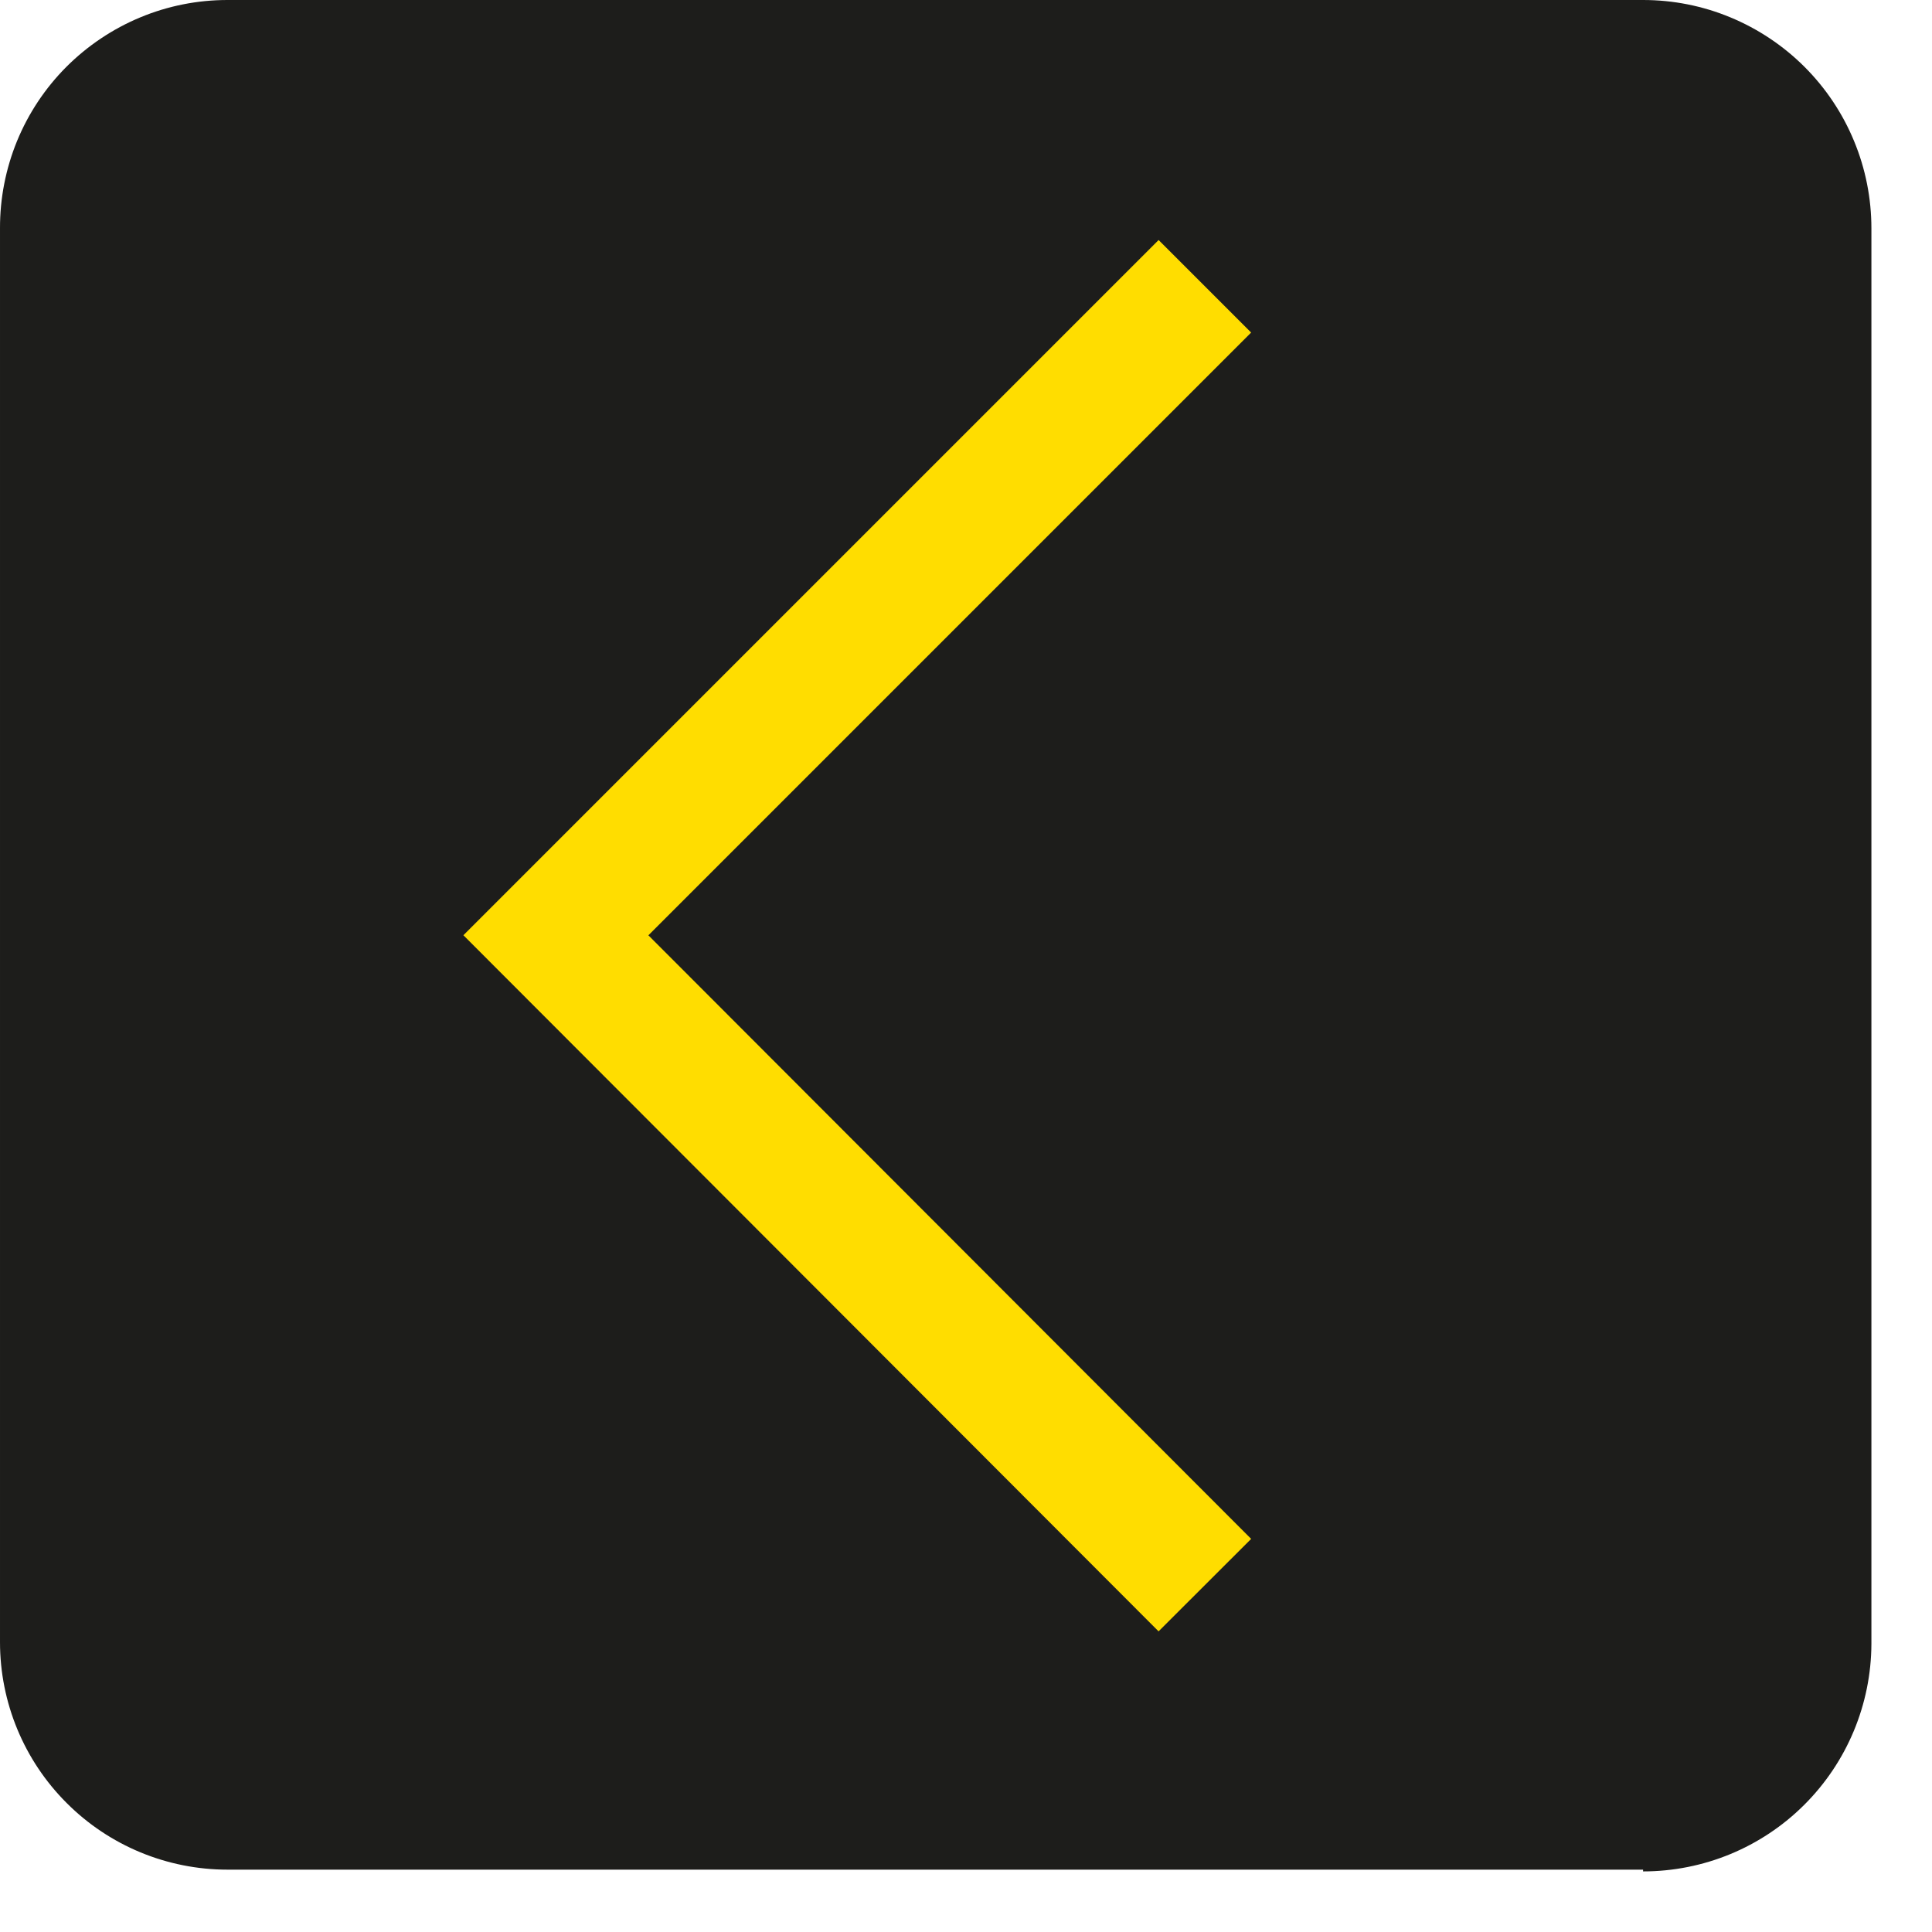
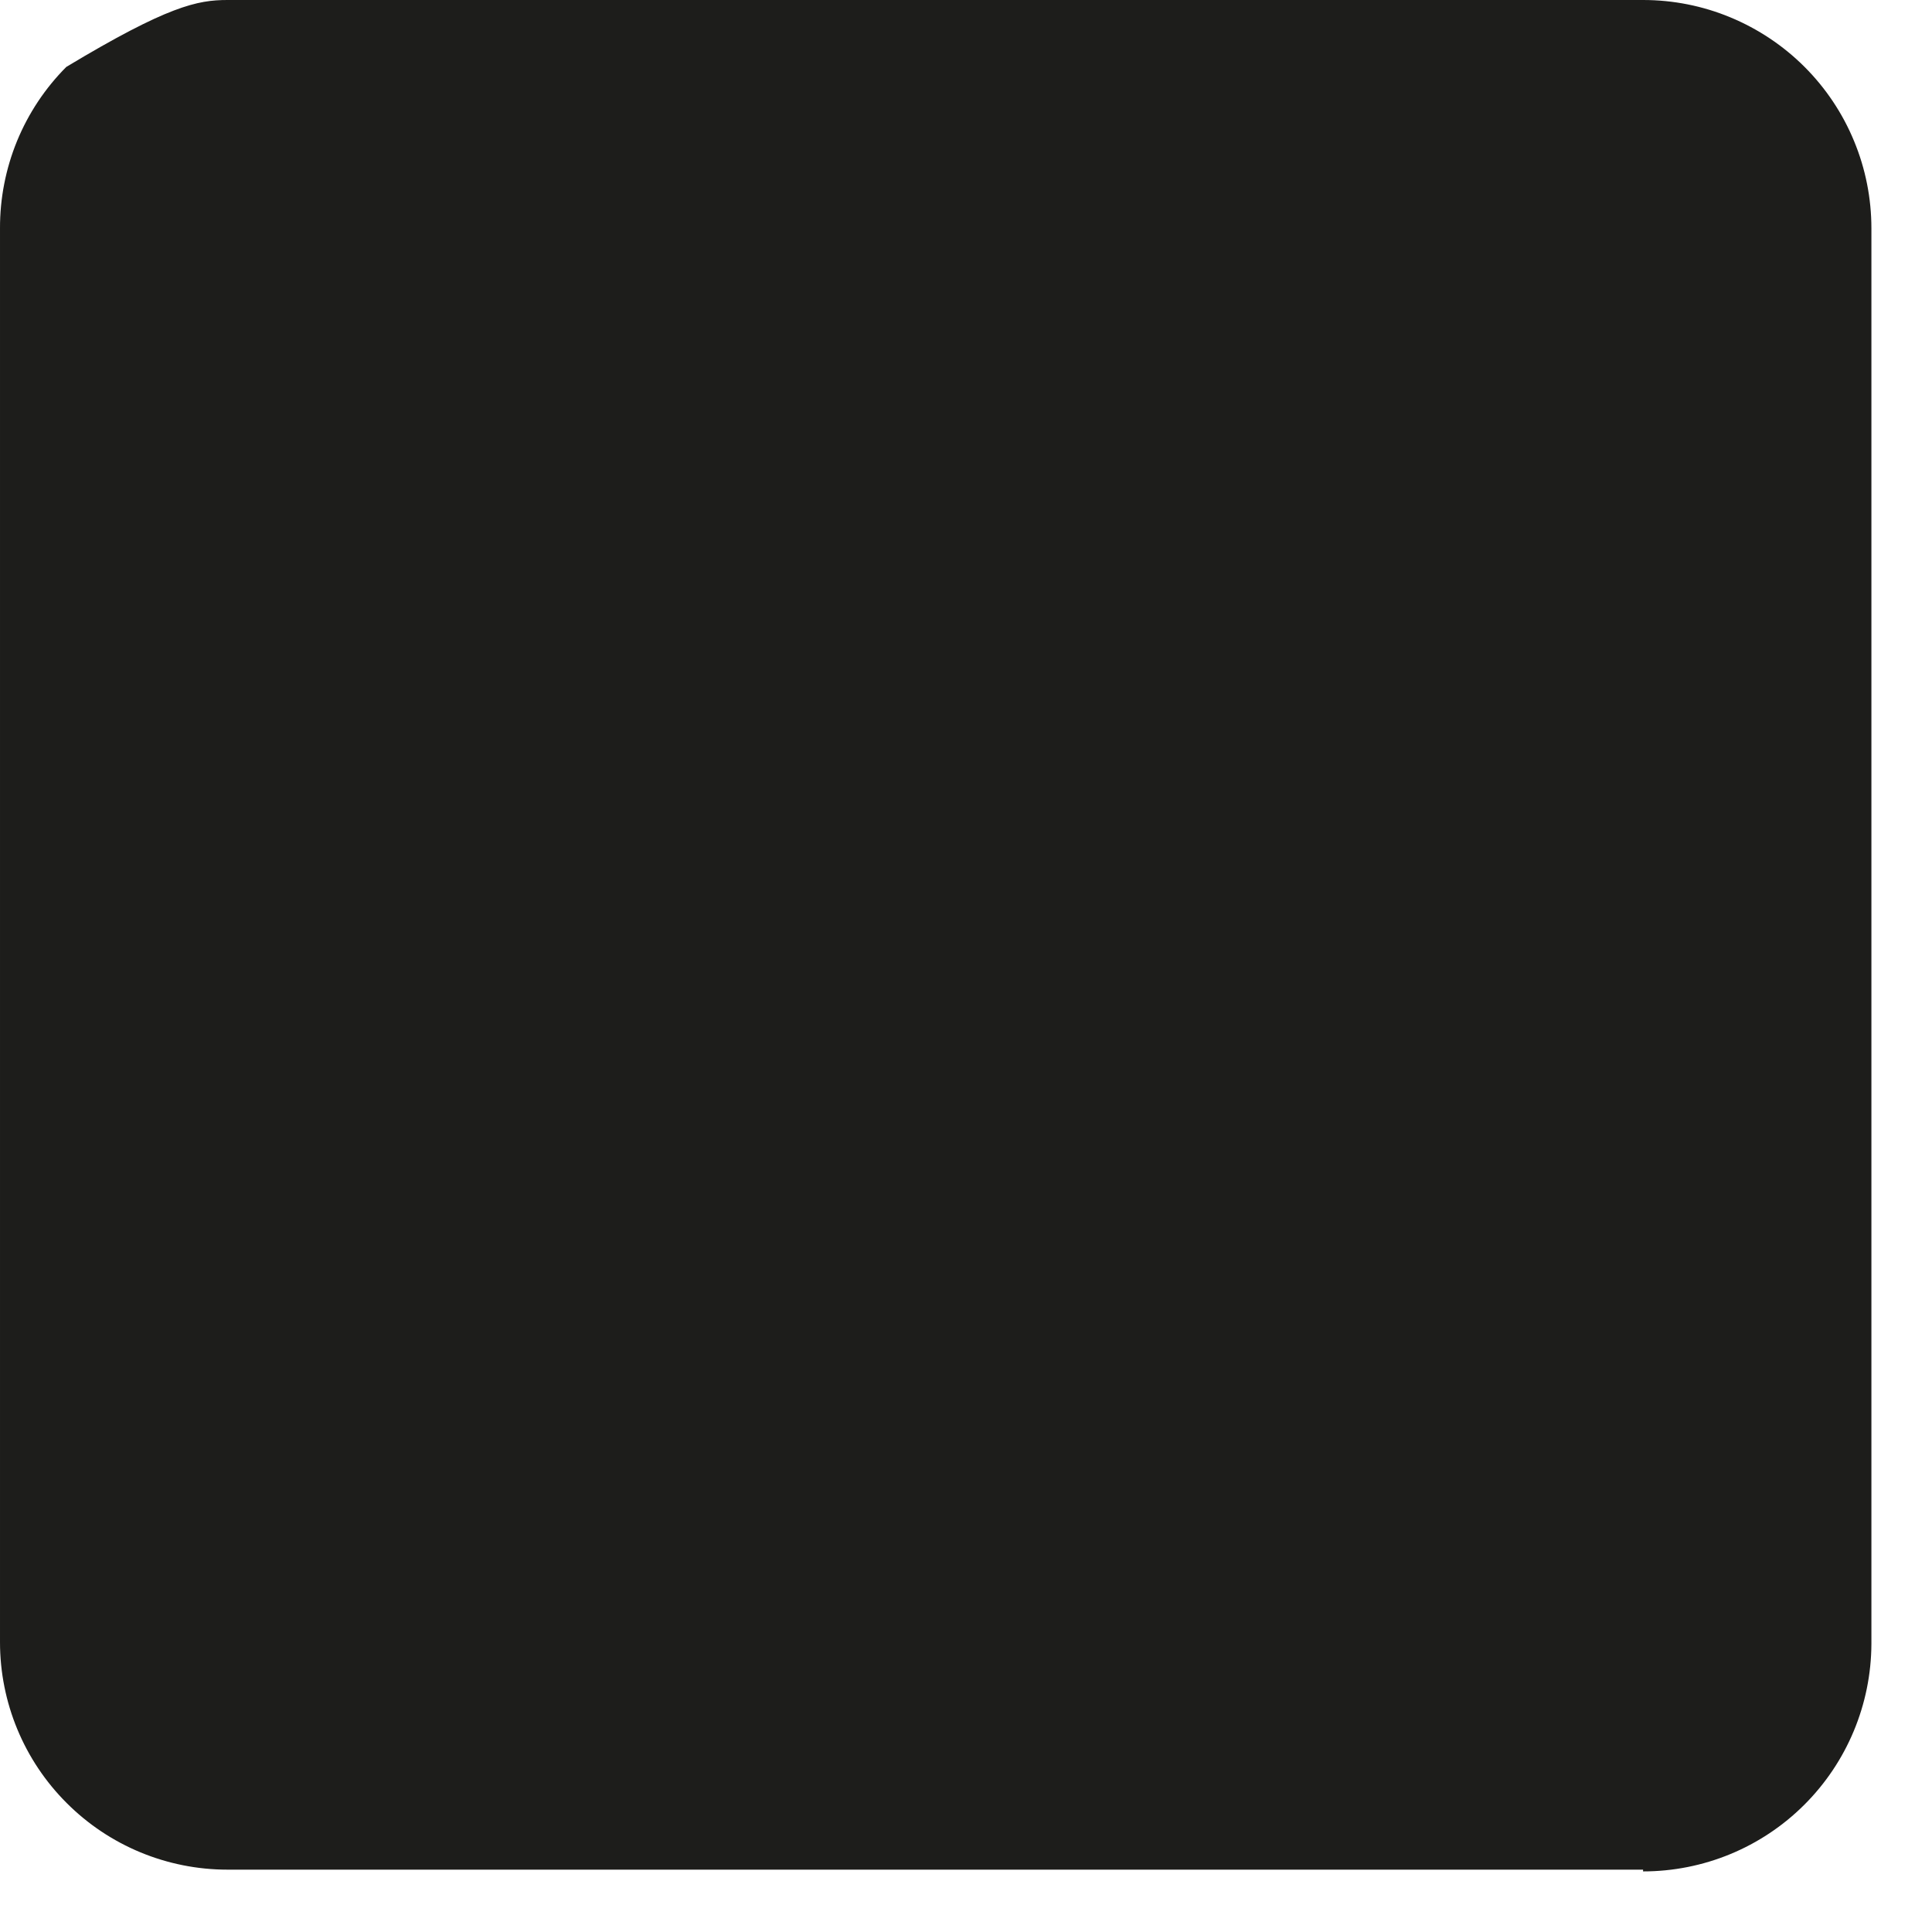
<svg xmlns="http://www.w3.org/2000/svg" width="22" height="22" viewBox="0 0 22 22" fill="none">
-   <path d="M18.71 21.29H2.59C1.903 21.29 1.244 21.017 0.759 20.531C0.273 20.046 1.93067e-05 19.387 1.93067e-05 18.7V2.6C-0.001 2.259 0.065 1.921 0.194 1.606C0.324 1.29 0.514 1.004 0.755 0.762C0.996 0.521 1.282 0.329 1.597 0.198C1.911 0.067 2.249 -2.54139e-06 2.59 0H18.71C19.052 0 19.39 0.067 19.705 0.198C20.02 0.329 20.307 0.52 20.549 0.762C20.79 1.003 20.982 1.29 21.112 1.605C21.243 1.92 21.31 2.259 21.31 2.6V18.72C21.307 19.408 21.032 20.067 20.545 20.552C20.058 21.038 19.398 21.31 18.71 21.31" fill="#1D1D1B" />
-   <path d="M13.72 18.05L6.33 10.65L13.72 3.26" stroke="#FFDD00" stroke-width="1.49" stroke-miterlimit="10" />
+   <path d="M18.71 21.29H2.59C1.903 21.29 1.244 21.017 0.759 20.531C0.273 20.046 1.93067e-05 19.387 1.93067e-05 18.7V2.6C-0.001 2.259 0.065 1.921 0.194 1.606C0.324 1.29 0.514 1.004 0.755 0.762C1.911 0.067 2.249 -2.54139e-06 2.59 0H18.71C19.052 0 19.39 0.067 19.705 0.198C20.02 0.329 20.307 0.52 20.549 0.762C20.79 1.003 20.982 1.29 21.112 1.605C21.243 1.92 21.31 2.259 21.31 2.6V18.72C21.307 19.408 21.032 20.067 20.545 20.552C20.058 21.038 19.398 21.31 18.71 21.31" fill="#1D1D1B" />
</svg>